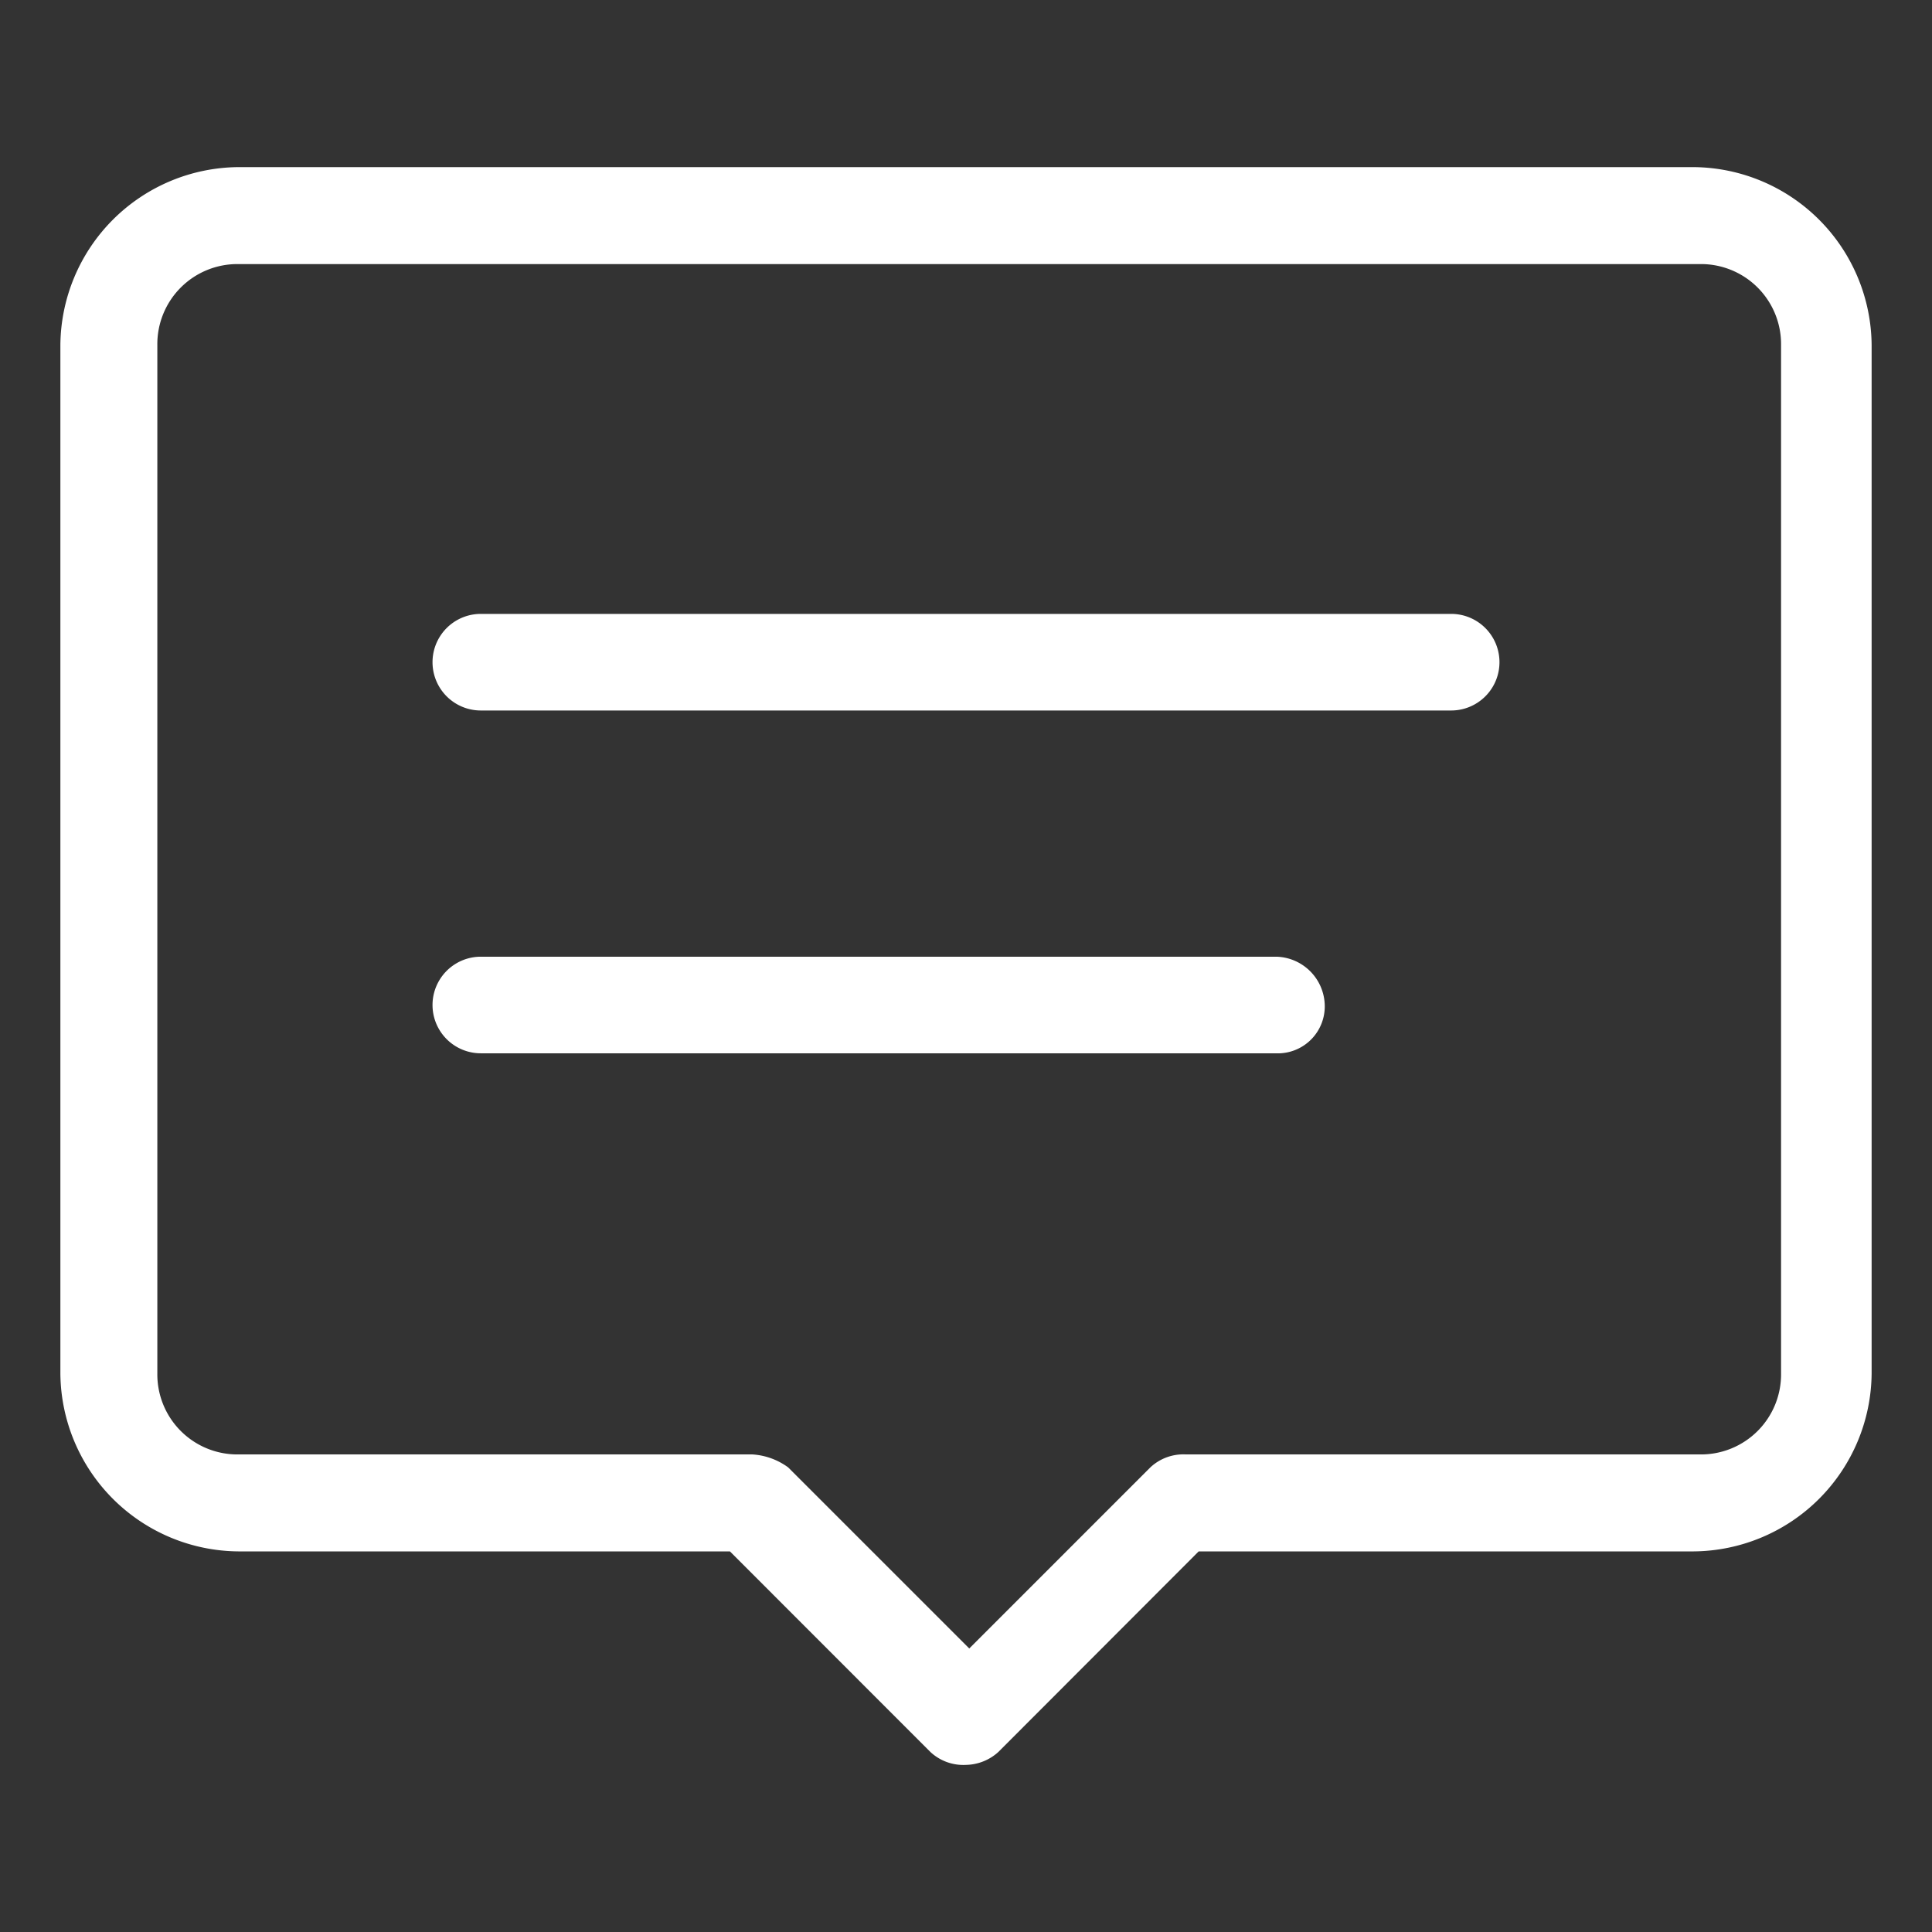
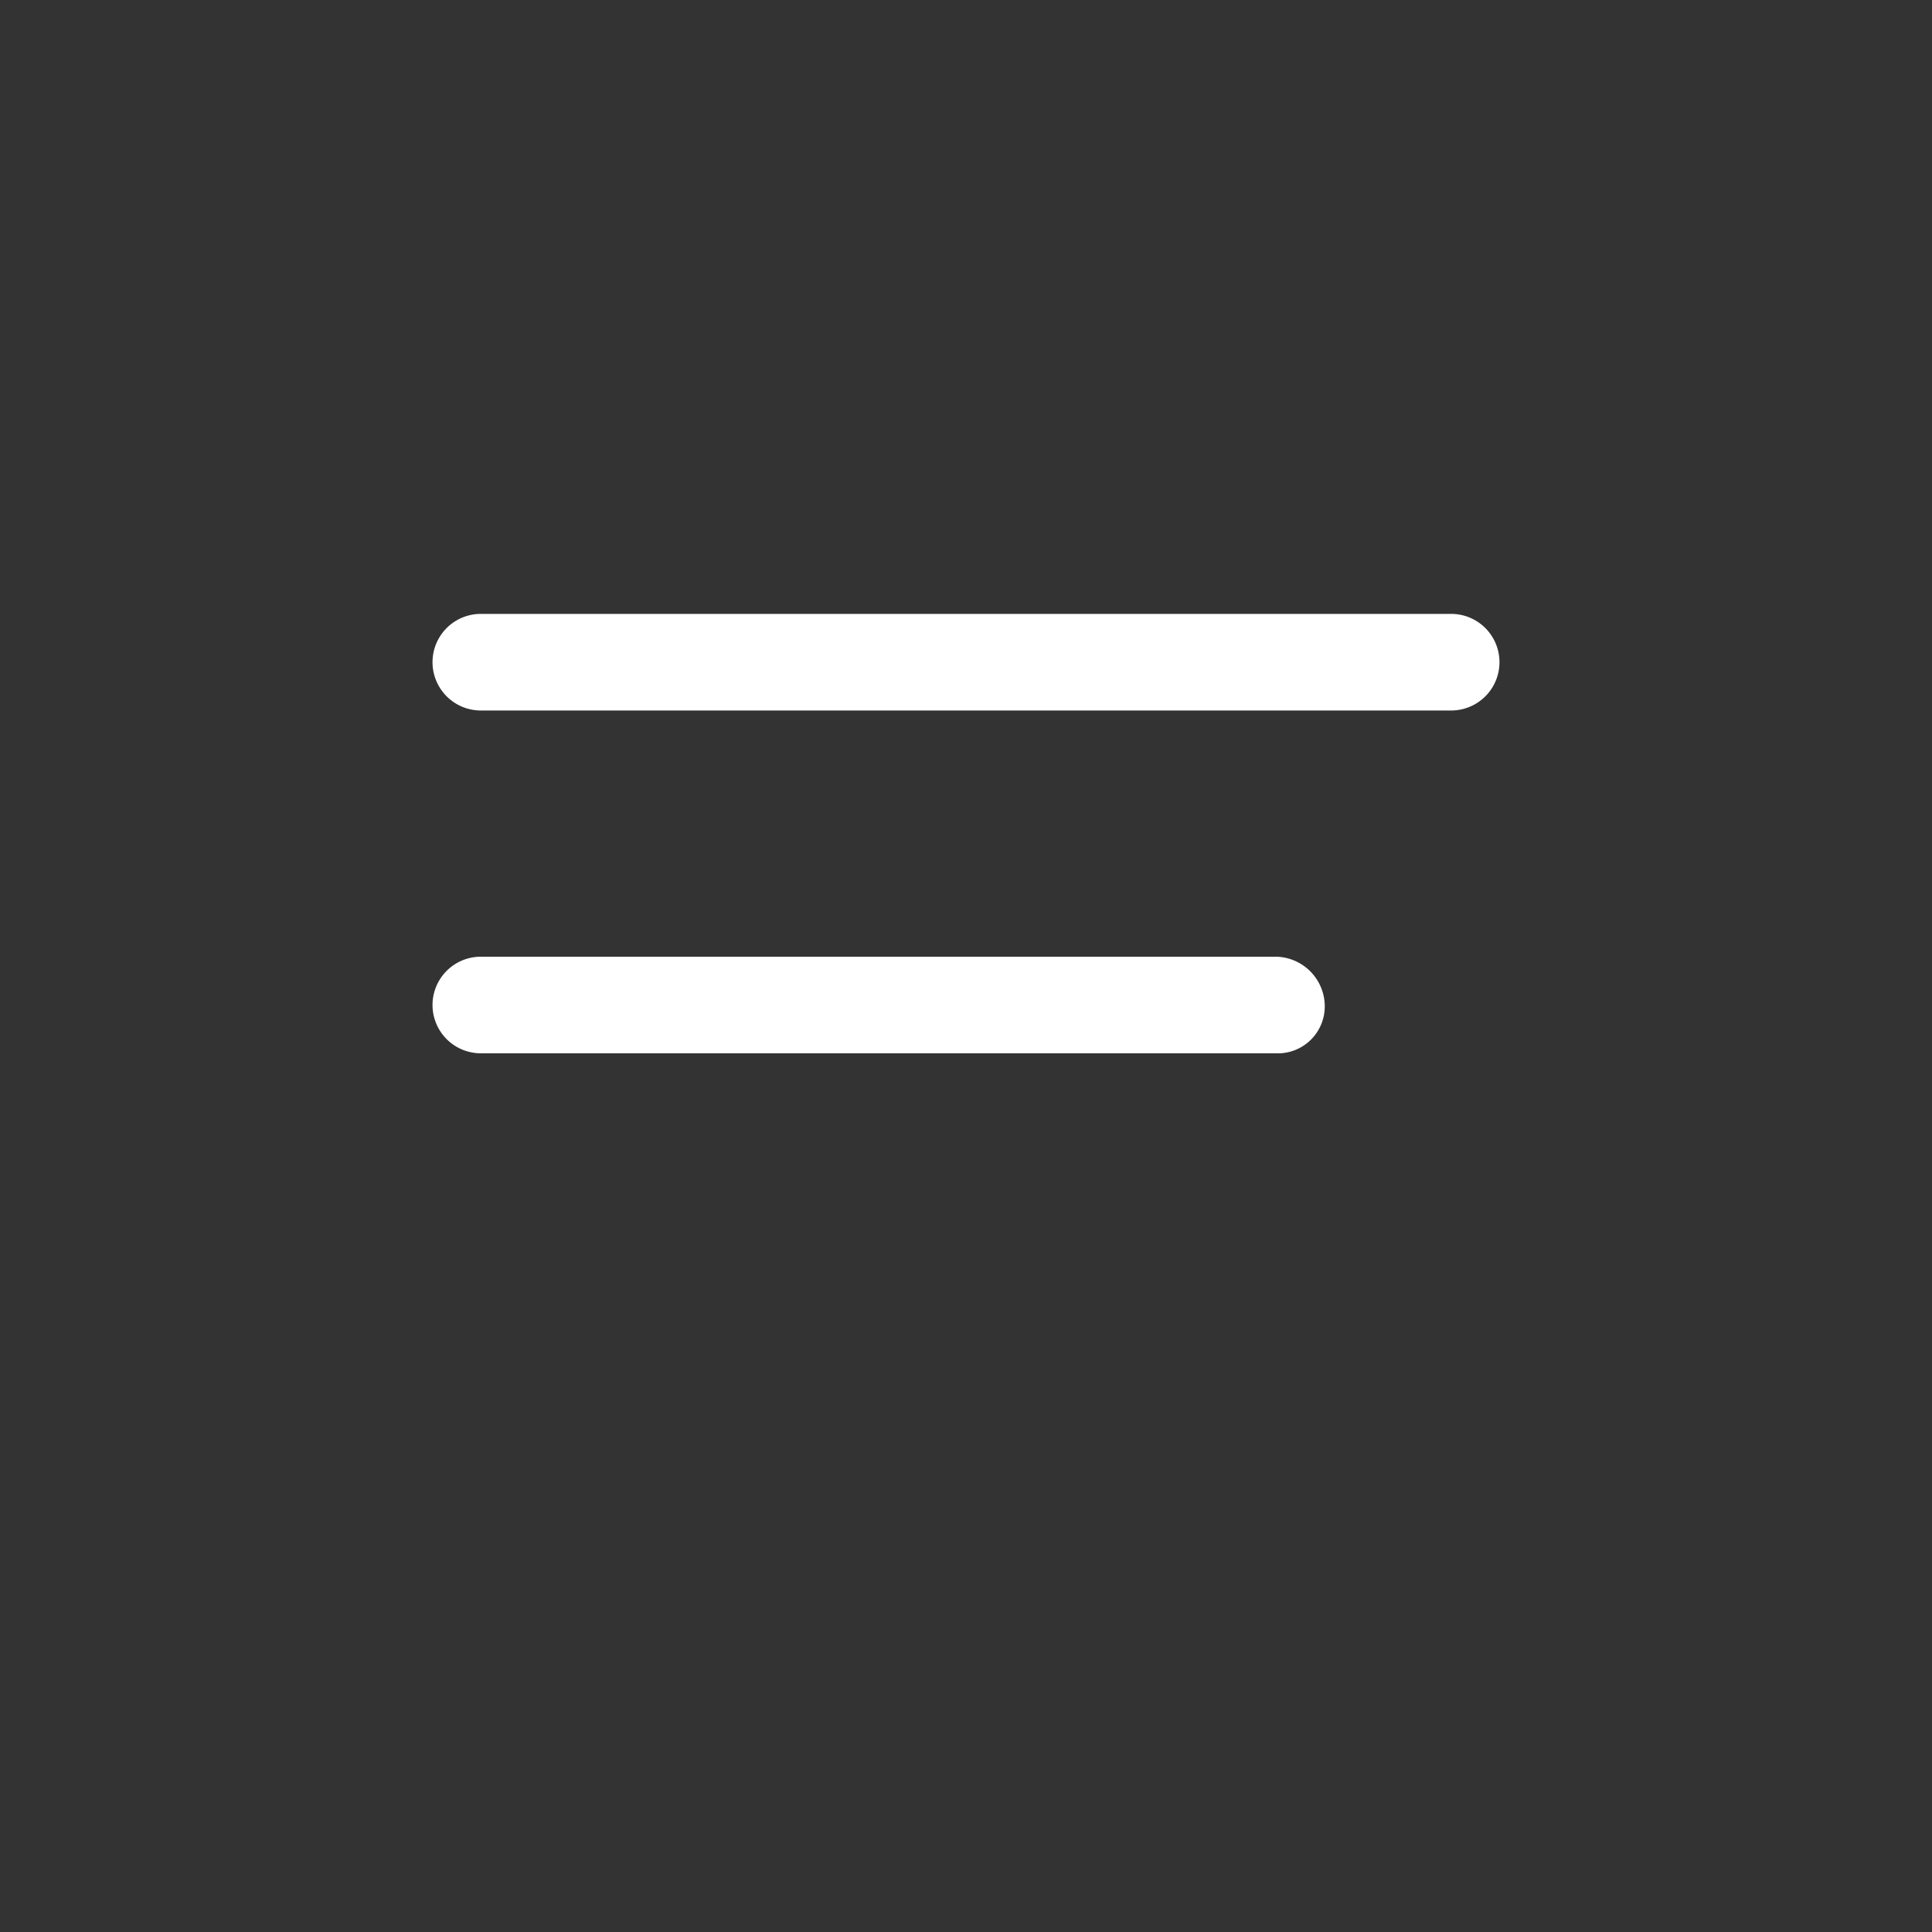
<svg xmlns="http://www.w3.org/2000/svg" id="BAR" viewBox="0 0 160 160">
  <rect x="0" y="0" width="160" height="160" fill="#333333" stroke="none" />
  <defs>
    <style>.cls-1{fill:#ffffff;fill-rule:evenodd;}</style>
  </defs>
  <title>bar01</title>
-   <path class="cls-1" d="M80,146.16a4,4,0,0,1-2.95-1.07L60.45,128.48H19.73A14.86,14.86,0,0,1,5,113.75V28.57A14.86,14.86,0,0,1,19.73,13.84H140.27A14.86,14.86,0,0,1,155,28.57v85.18a14.86,14.86,0,0,1-14.73,14.73h-41L82.68,145.09A4.09,4.09,0,0,1,80,146.16ZM19.73,21.87a6.63,6.63,0,0,0-6.7,6.7v85.18a6.63,6.63,0,0,0,6.7,6.7H62.32a5.61,5.61,0,0,1,2.95,1.07l15,15,15-15a4,4,0,0,1,2.95-1.07H140.8a6.63,6.63,0,0,0,6.7-6.7V28.57a6.63,6.63,0,0,0-6.7-6.7Z" />
  <path class="cls-1" d="M120.18,58.84H39.82a4,4,0,0,1,0-8h80.36a4,4,0,0,1,0,8ZM106,87.23H39.82a4,4,0,0,1,0-8h65.89a4.12,4.12,0,0,1,4,4A3.89,3.89,0,0,1,106,87.23Z" />
</svg>